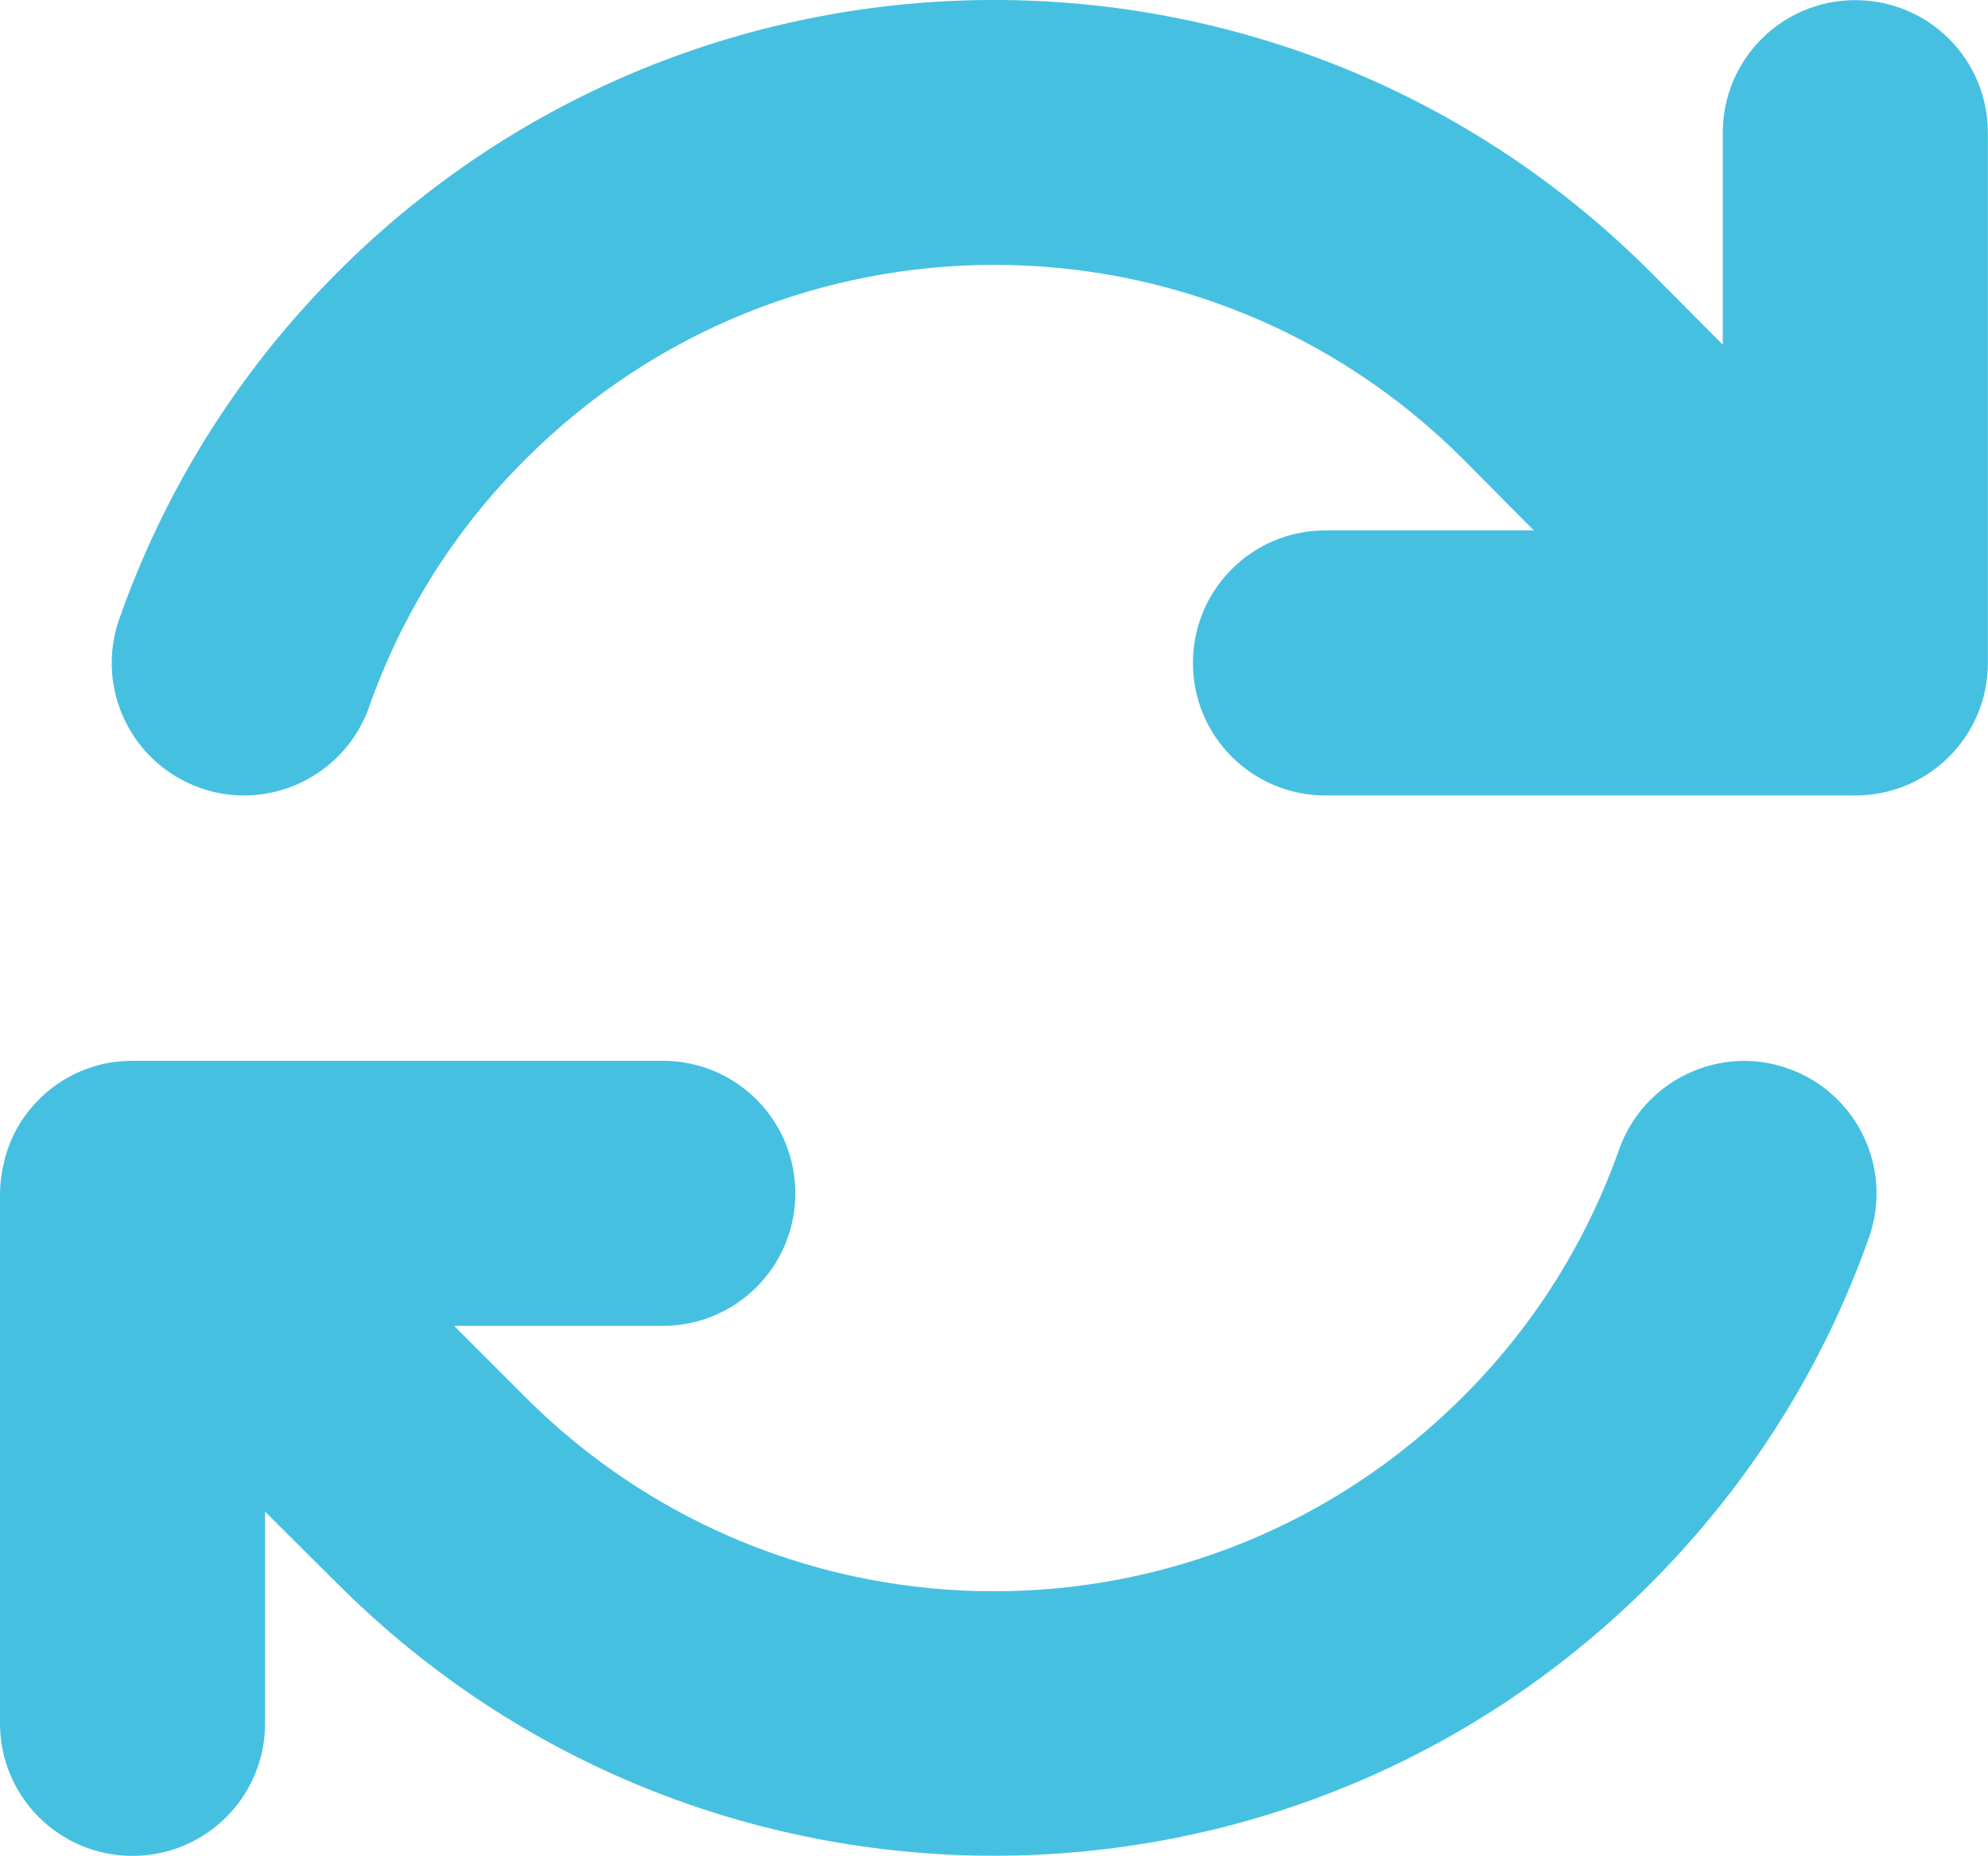
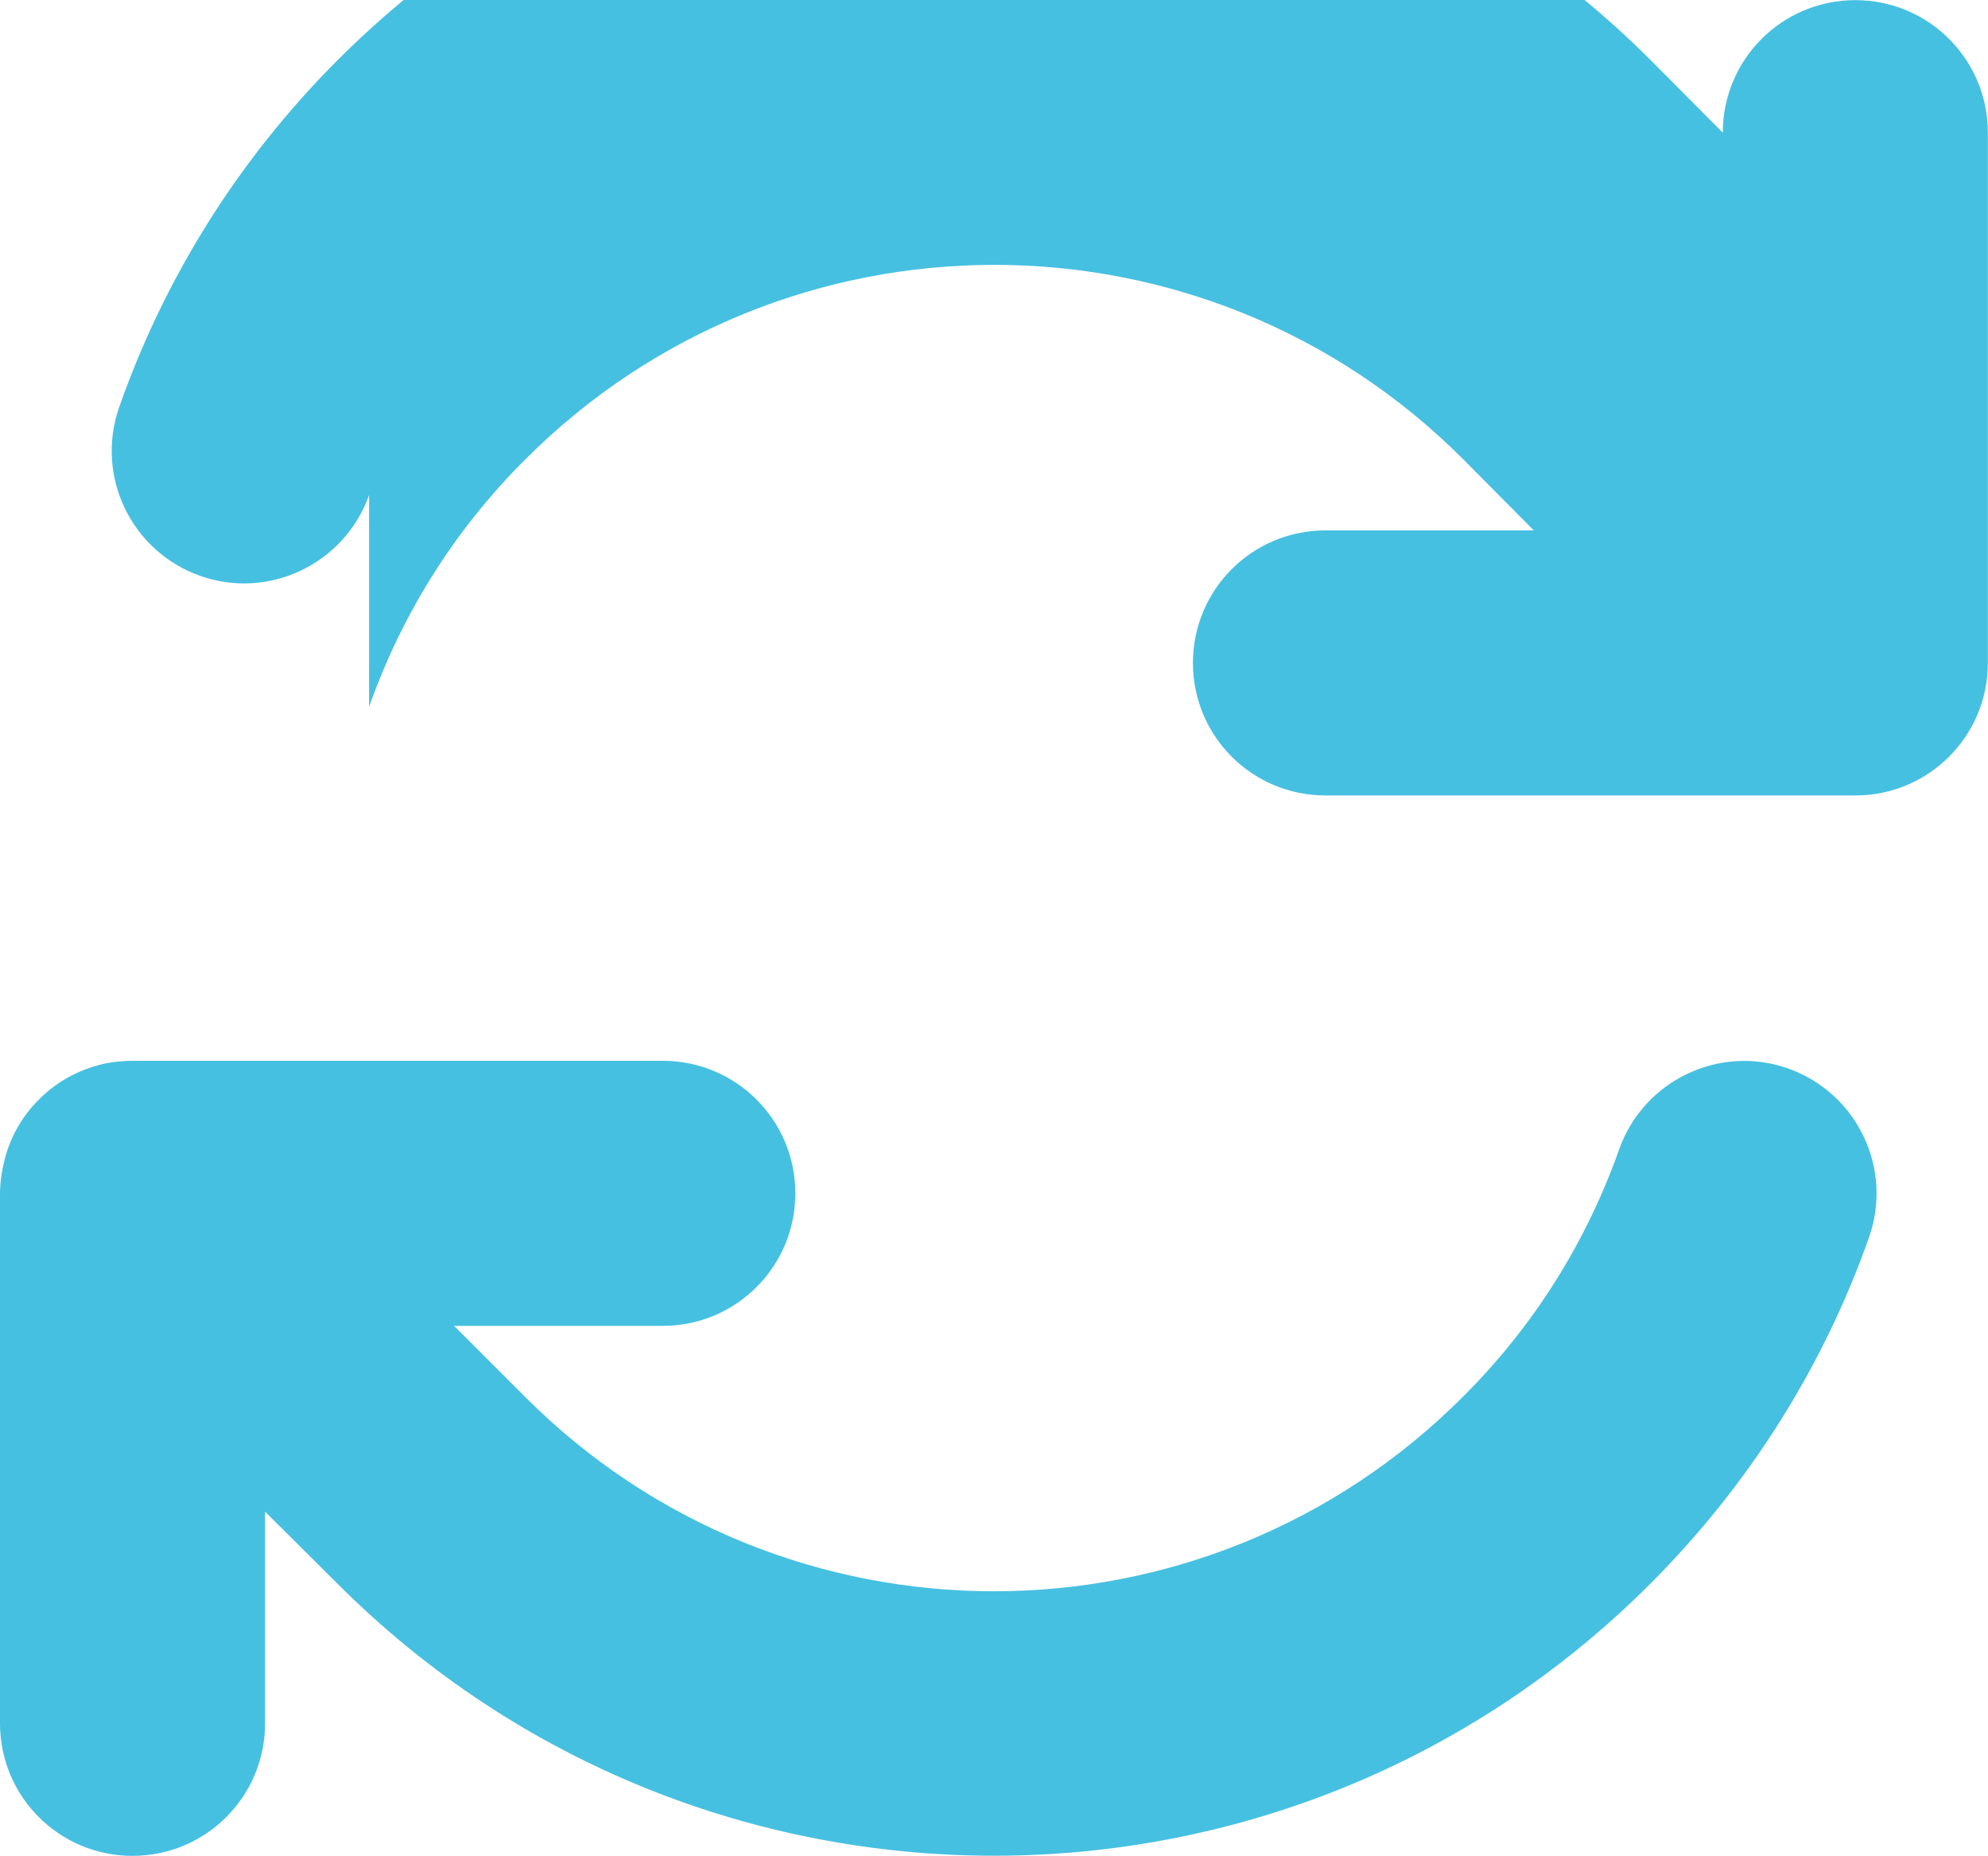
<svg xmlns="http://www.w3.org/2000/svg" xmlns:ns1="http://sodipodi.sourceforge.net/DTD/sodipodi-0.dtd" xmlns:ns2="http://www.inkscape.org/namespaces/inkscape" viewBox="0 0 15 14.004" version="1.1" id="svg4" ns1:docname="repeater.svg" ns2:version="1.2.2 (732a01da63, 2022-12-09)" width="15" height="14.004">
  <defs id="defs8" />
  <ns1:namedview id="namedview6" pagecolor="#505050" bordercolor="#ffffff" borderopacity="1" ns2:showpageshadow="0" ns2:pageopacity="0" ns2:pagecheckerboard="1" ns2:deskcolor="#505050" showgrid="false" ns2:zoom="26.6875" ns2:cx="7.4754099" ns2:cy="10.641686" ns2:window-width="1920" ns2:window-height="1057" ns2:window-x="-8" ns2:window-y="-8" ns2:window-maximized="1" ns2:current-layer="svg4" />
-   <path d="m 2.785,5.333 c 0.241,-0.681 0.631,-1.322 1.181,-1.869 1.954,-1.954 5.12,-1.954 7.073,0 l 0.534,0.538 h -1.572 c -0.553,0 -1,0.447 -1,1 0,0.553 0.447,1 1,1 h 3.985 c 0,0 0,0 0,0 h 0.013 c 0.553,0 1,-0.447 1,-1 v -4.001 c 0,-0.553 -0.447,-1 -1,-1 -0.553,0 -1,0.447 -1,1 v 1.6 l -0.547,-0.55 c -2.735,-2.735 -7.167,-2.735 -9.902,0 -0.763,0.763 -1.313,1.66 -1.65,2.619 -0.184,0.522 0.091,1.091 0.61,1.275 0.519,0.184 1.091,-0.091 1.275,-0.61 z m -2.066,2.71 c -0.156,0.047 -0.306,0.131 -0.428,0.256 -0.125,0.125 -0.209,0.275 -0.253,0.438 -0.009,0.037 -0.019,0.078 -0.025,0.119 C 0.004,8.909 0,8.962 0,9.015 v 3.988 c 0,0.553 0.447,1 1,1 0.553,0 1,-0.447 1,-1 v -1.597 l 0.55,0.547 v 0 c 2.735,2.732 7.167,2.732 9.899,0 0.763,-0.763 1.316,-1.66 1.653,-2.616 0.184,-0.522 -0.091,-1.091 -0.61,-1.275 -0.519,-0.184 -1.091,0.091 -1.275,0.61 -0.241,0.681 -0.631,1.322 -1.181,1.869 -1.954,1.954 -5.12,1.954 -7.073,0 l -0.003,-0.003 -0.534,-0.534 h 1.575 c 0.553,0 1,-0.447 1,-1 0,-0.553 -0.447,-1 -1,-1 H 1.013 c -0.05,0 -0.1,0.003 -0.15,0.009 -0.05,0.006 -0.097,0.016 -0.144,0.031 z" id="path2" style="fill:#46c0e1;fill-opacity:1;stroke-width:0.031" />
+   <path d="m 2.785,5.333 c 0.241,-0.681 0.631,-1.322 1.181,-1.869 1.954,-1.954 5.12,-1.954 7.073,0 l 0.534,0.538 h -1.572 c -0.553,0 -1,0.447 -1,1 0,0.553 0.447,1 1,1 h 3.985 c 0,0 0,0 0,0 h 0.013 c 0.553,0 1,-0.447 1,-1 v -4.001 c 0,-0.553 -0.447,-1 -1,-1 -0.553,0 -1,0.447 -1,1 l -0.547,-0.55 c -2.735,-2.735 -7.167,-2.735 -9.902,0 -0.763,0.763 -1.313,1.66 -1.65,2.619 -0.184,0.522 0.091,1.091 0.61,1.275 0.519,0.184 1.091,-0.091 1.275,-0.61 z m -2.066,2.71 c -0.156,0.047 -0.306,0.131 -0.428,0.256 -0.125,0.125 -0.209,0.275 -0.253,0.438 -0.009,0.037 -0.019,0.078 -0.025,0.119 C 0.004,8.909 0,8.962 0,9.015 v 3.988 c 0,0.553 0.447,1 1,1 0.553,0 1,-0.447 1,-1 v -1.597 l 0.55,0.547 v 0 c 2.735,2.732 7.167,2.732 9.899,0 0.763,-0.763 1.316,-1.66 1.653,-2.616 0.184,-0.522 -0.091,-1.091 -0.61,-1.275 -0.519,-0.184 -1.091,0.091 -1.275,0.61 -0.241,0.681 -0.631,1.322 -1.181,1.869 -1.954,1.954 -5.12,1.954 -7.073,0 l -0.003,-0.003 -0.534,-0.534 h 1.575 c 0.553,0 1,-0.447 1,-1 0,-0.553 -0.447,-1 -1,-1 H 1.013 c -0.05,0 -0.1,0.003 -0.15,0.009 -0.05,0.006 -0.097,0.016 -0.144,0.031 z" id="path2" style="fill:#46c0e1;fill-opacity:1;stroke-width:0.031" />
</svg>